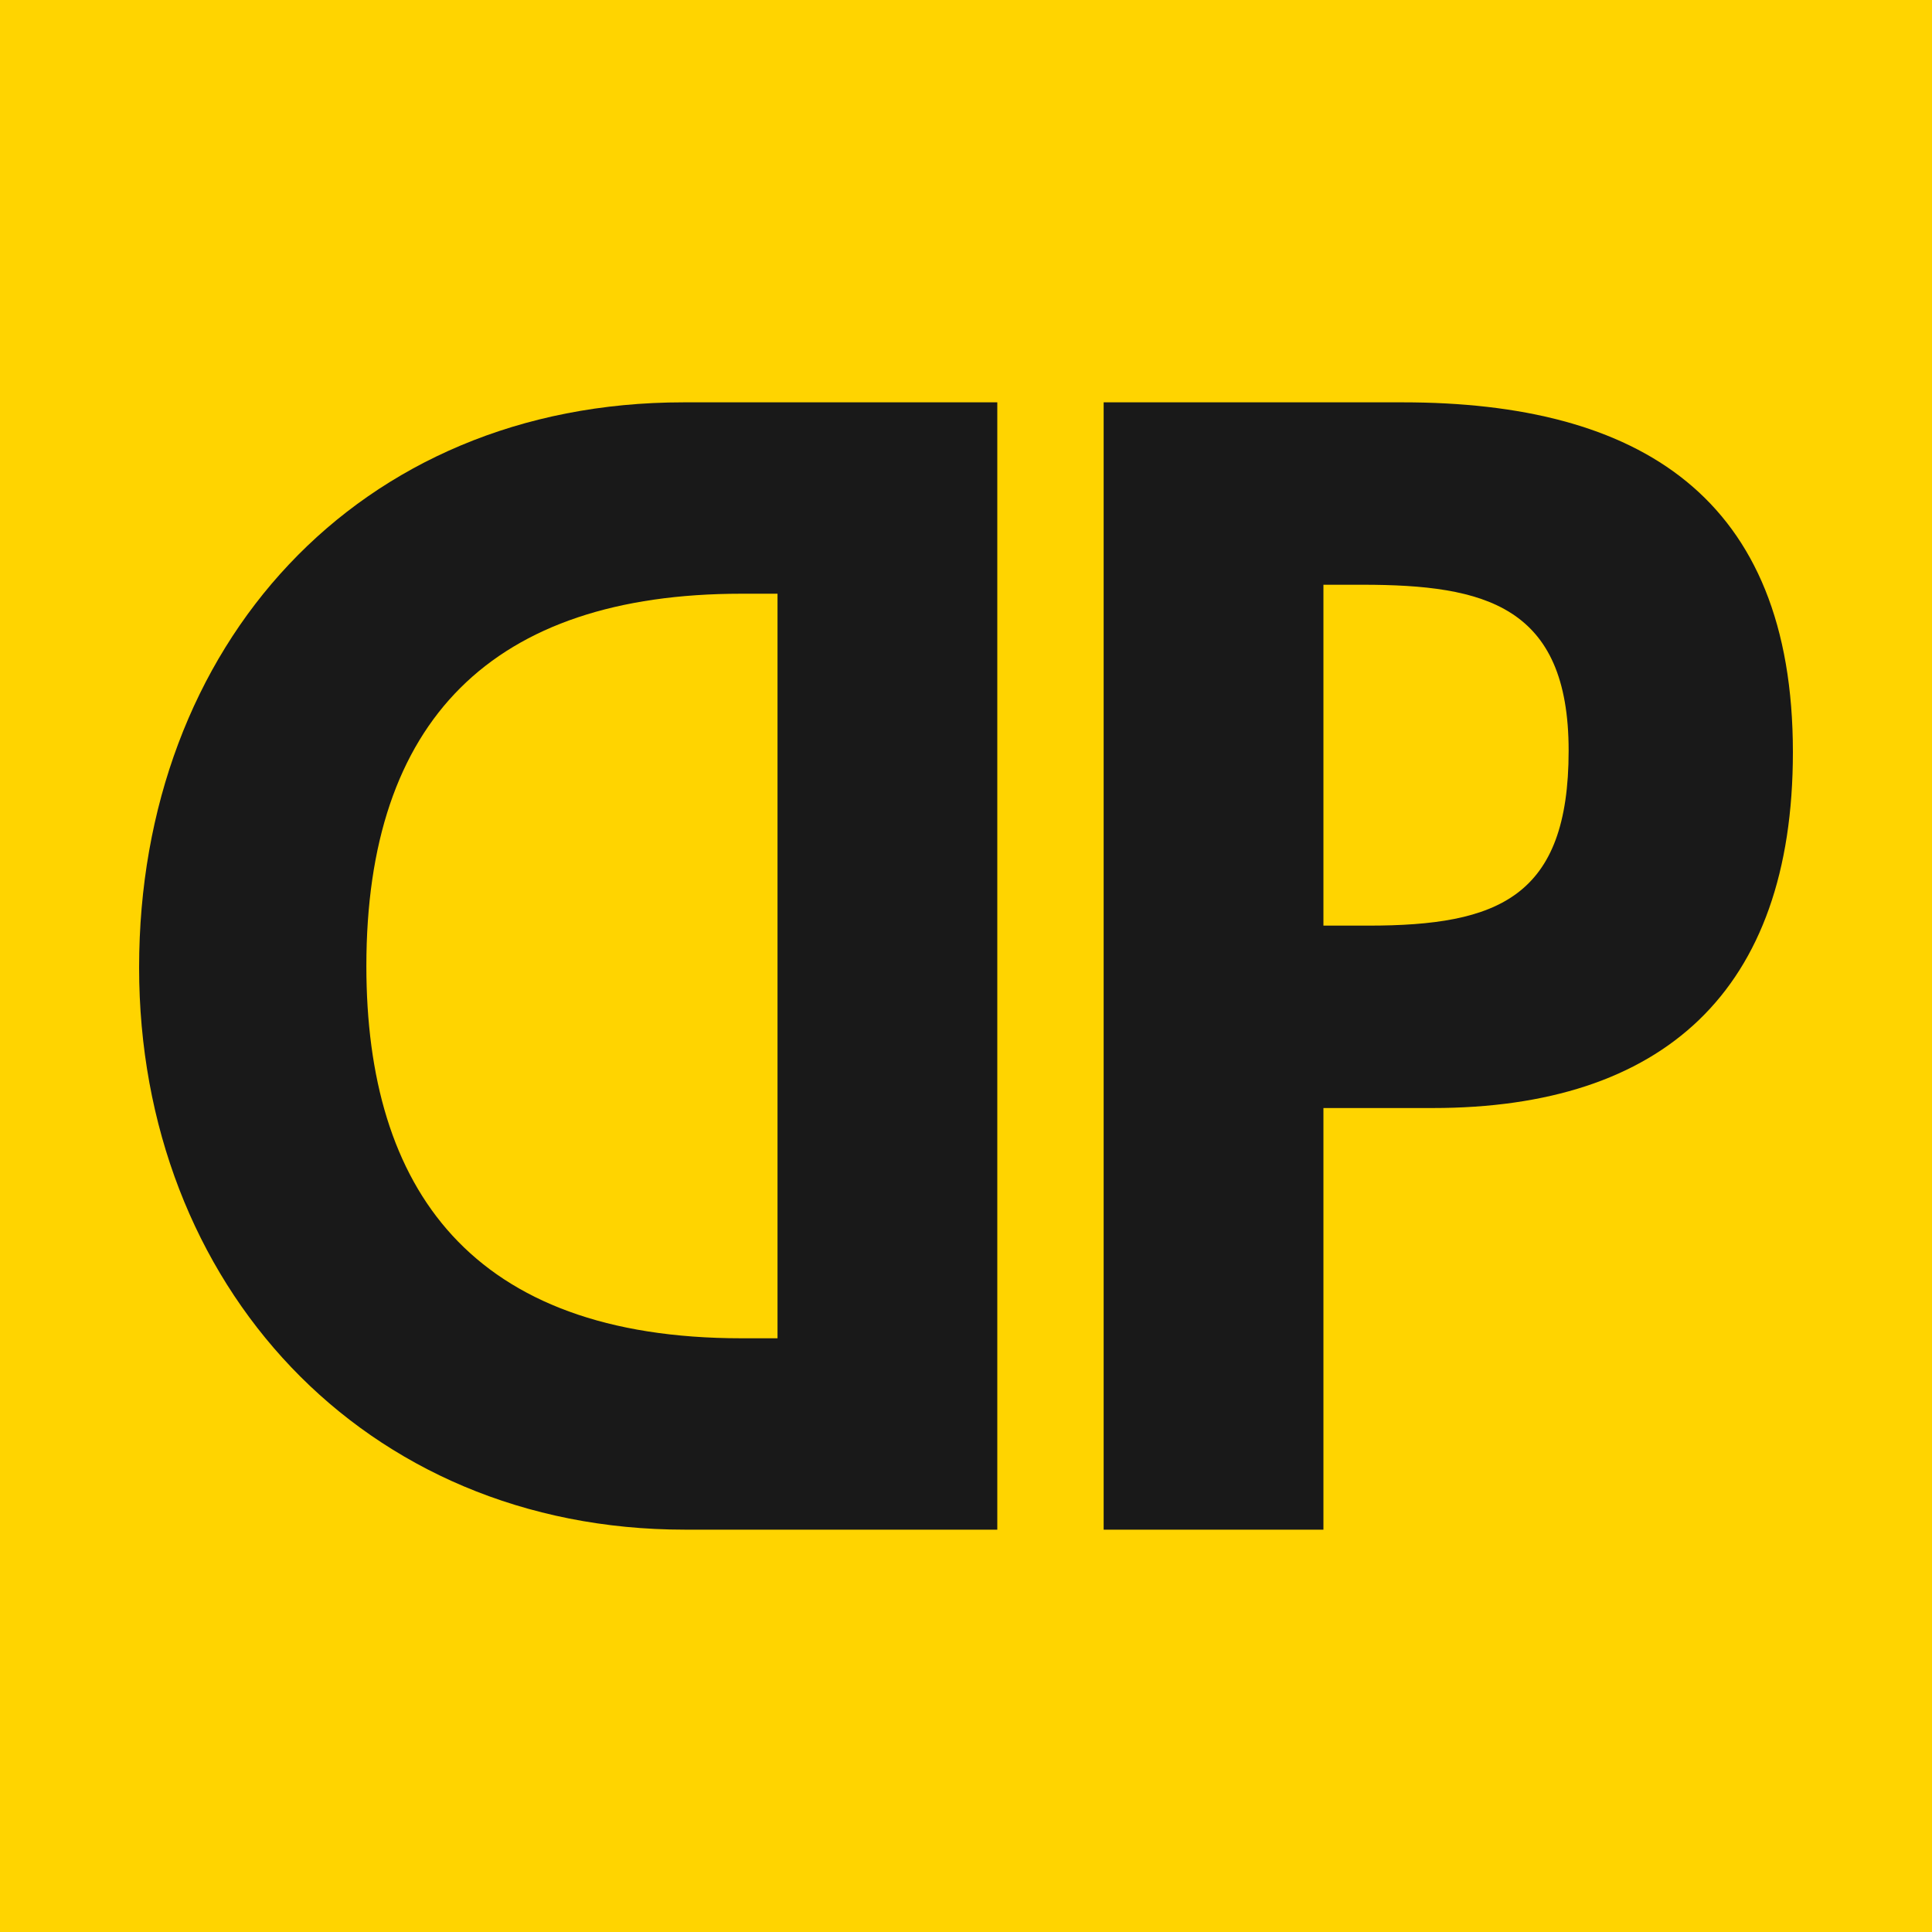
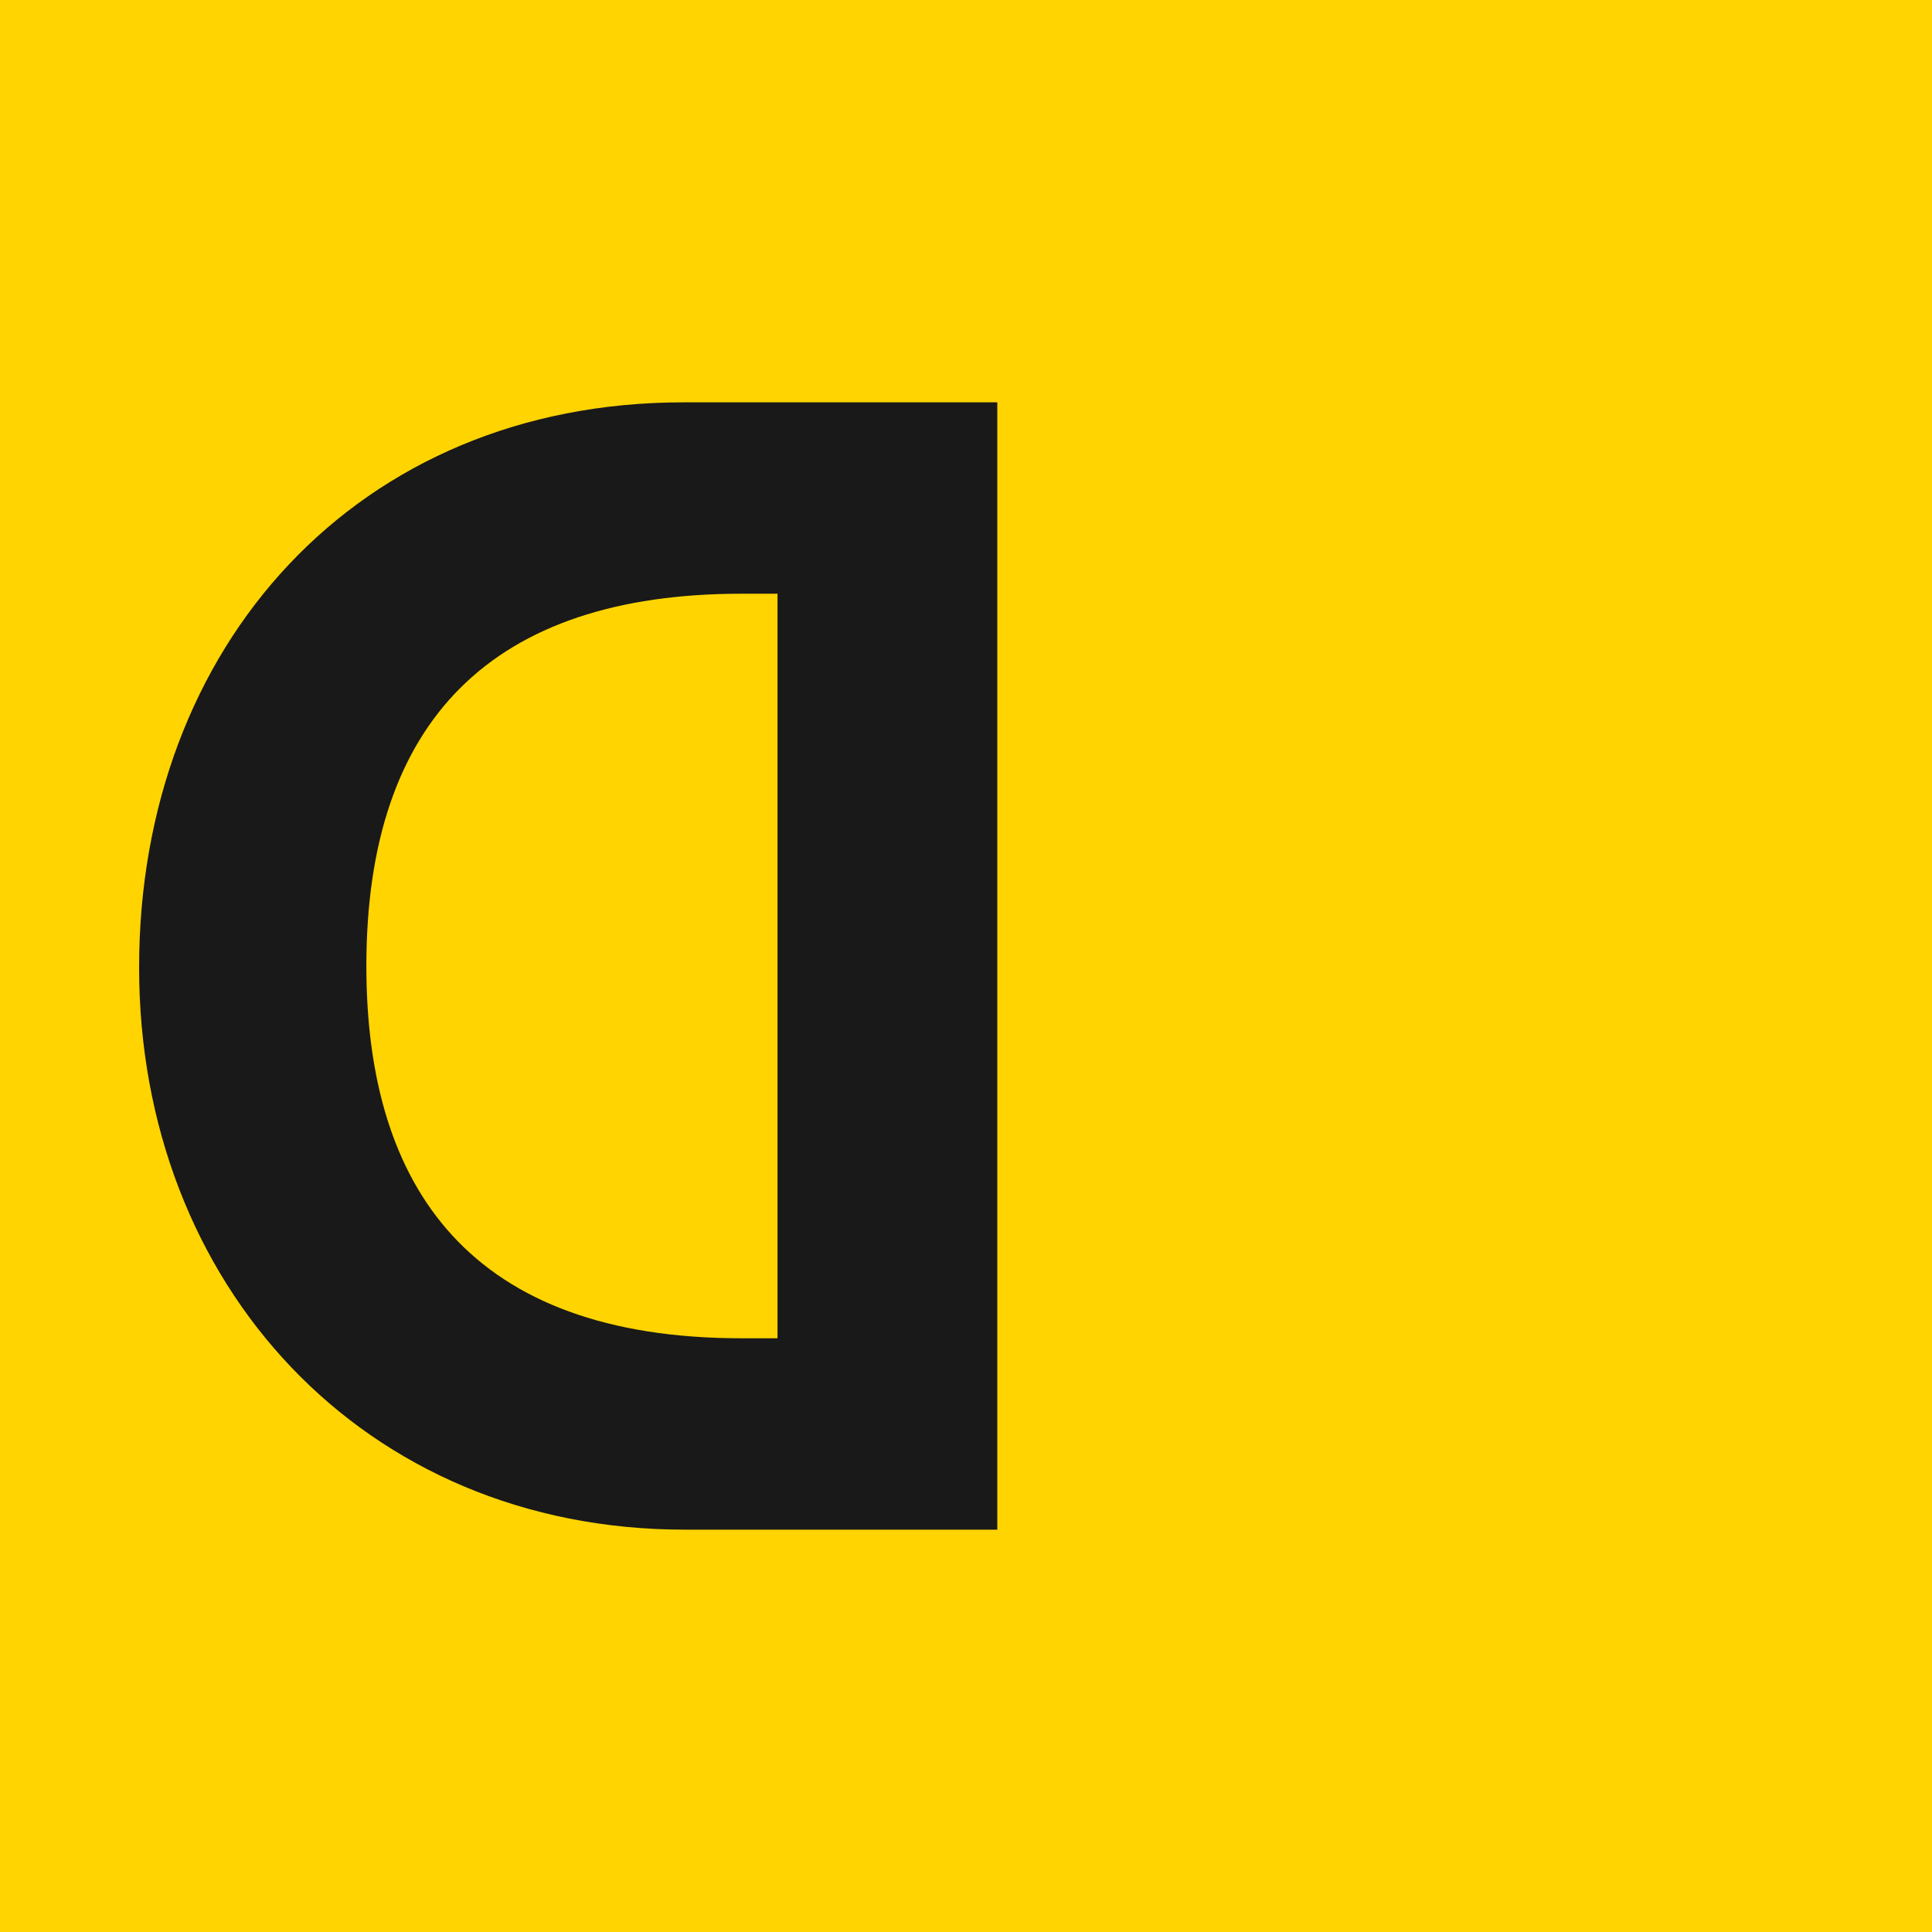
<svg xmlns="http://www.w3.org/2000/svg" viewBox="0 0 1000 1000">
  <defs>
    <style>.a{fill:#ffd400;}.b{fill:#191919;}</style>
  </defs>
  <rect class="a" width="1000" height="1000" />
  <path class="b" d="M516.2,791.748H354.462C188.081,791.748,72,664.834,72,500.774c0-166.382,112.985-292.522,281.688-292.522H516.2ZM402.442,307.307H383.87c-129.237,0-194.241,65.779-194.241,192.693,0,115.306,54.17,192.693,194.241,192.693h18.572Z" />
-   <path class="b" d="M685.005,791.748H571.247v-583.5H726.021C848.293,208.252,928,257.006,928,389.337c0,123.818-67.325,184.18-186.5,184.18H685.005Zm0-312.643h23.218c67.326,0,103.7-14.7,103.7-90.542,0-75.065-43.337-85.9-106.8-85.9H685.005Z" />
</svg>